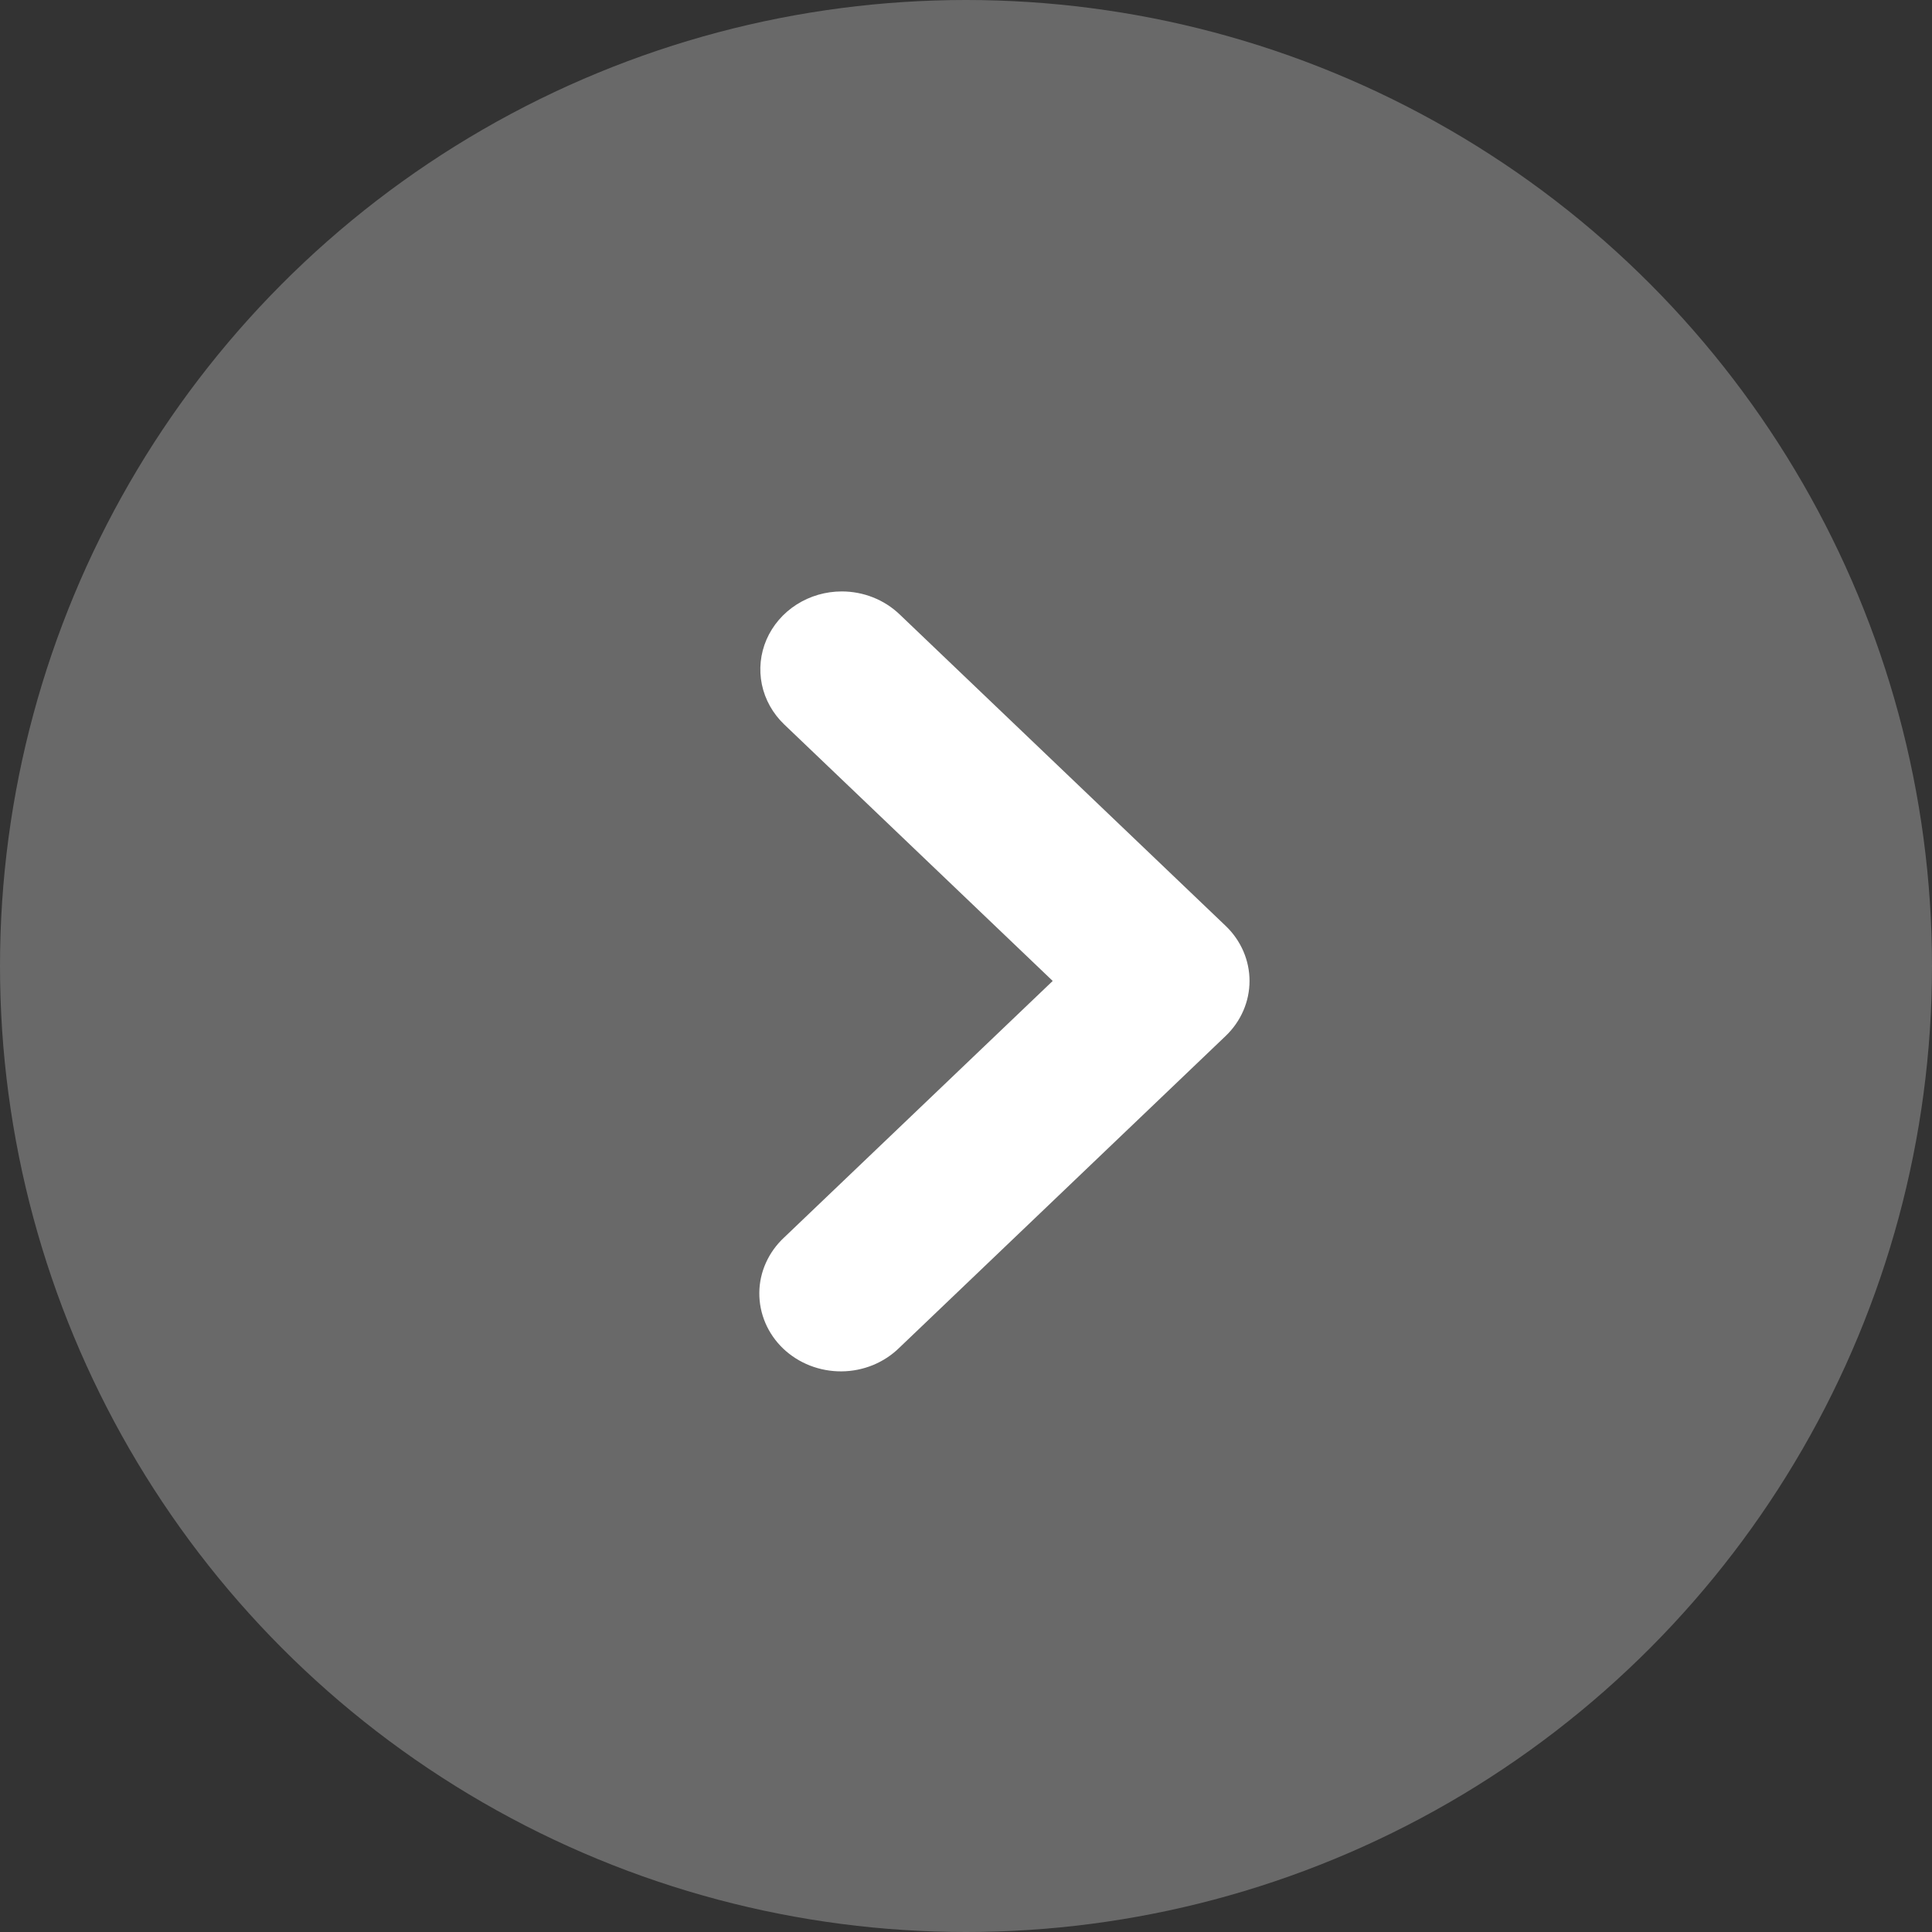
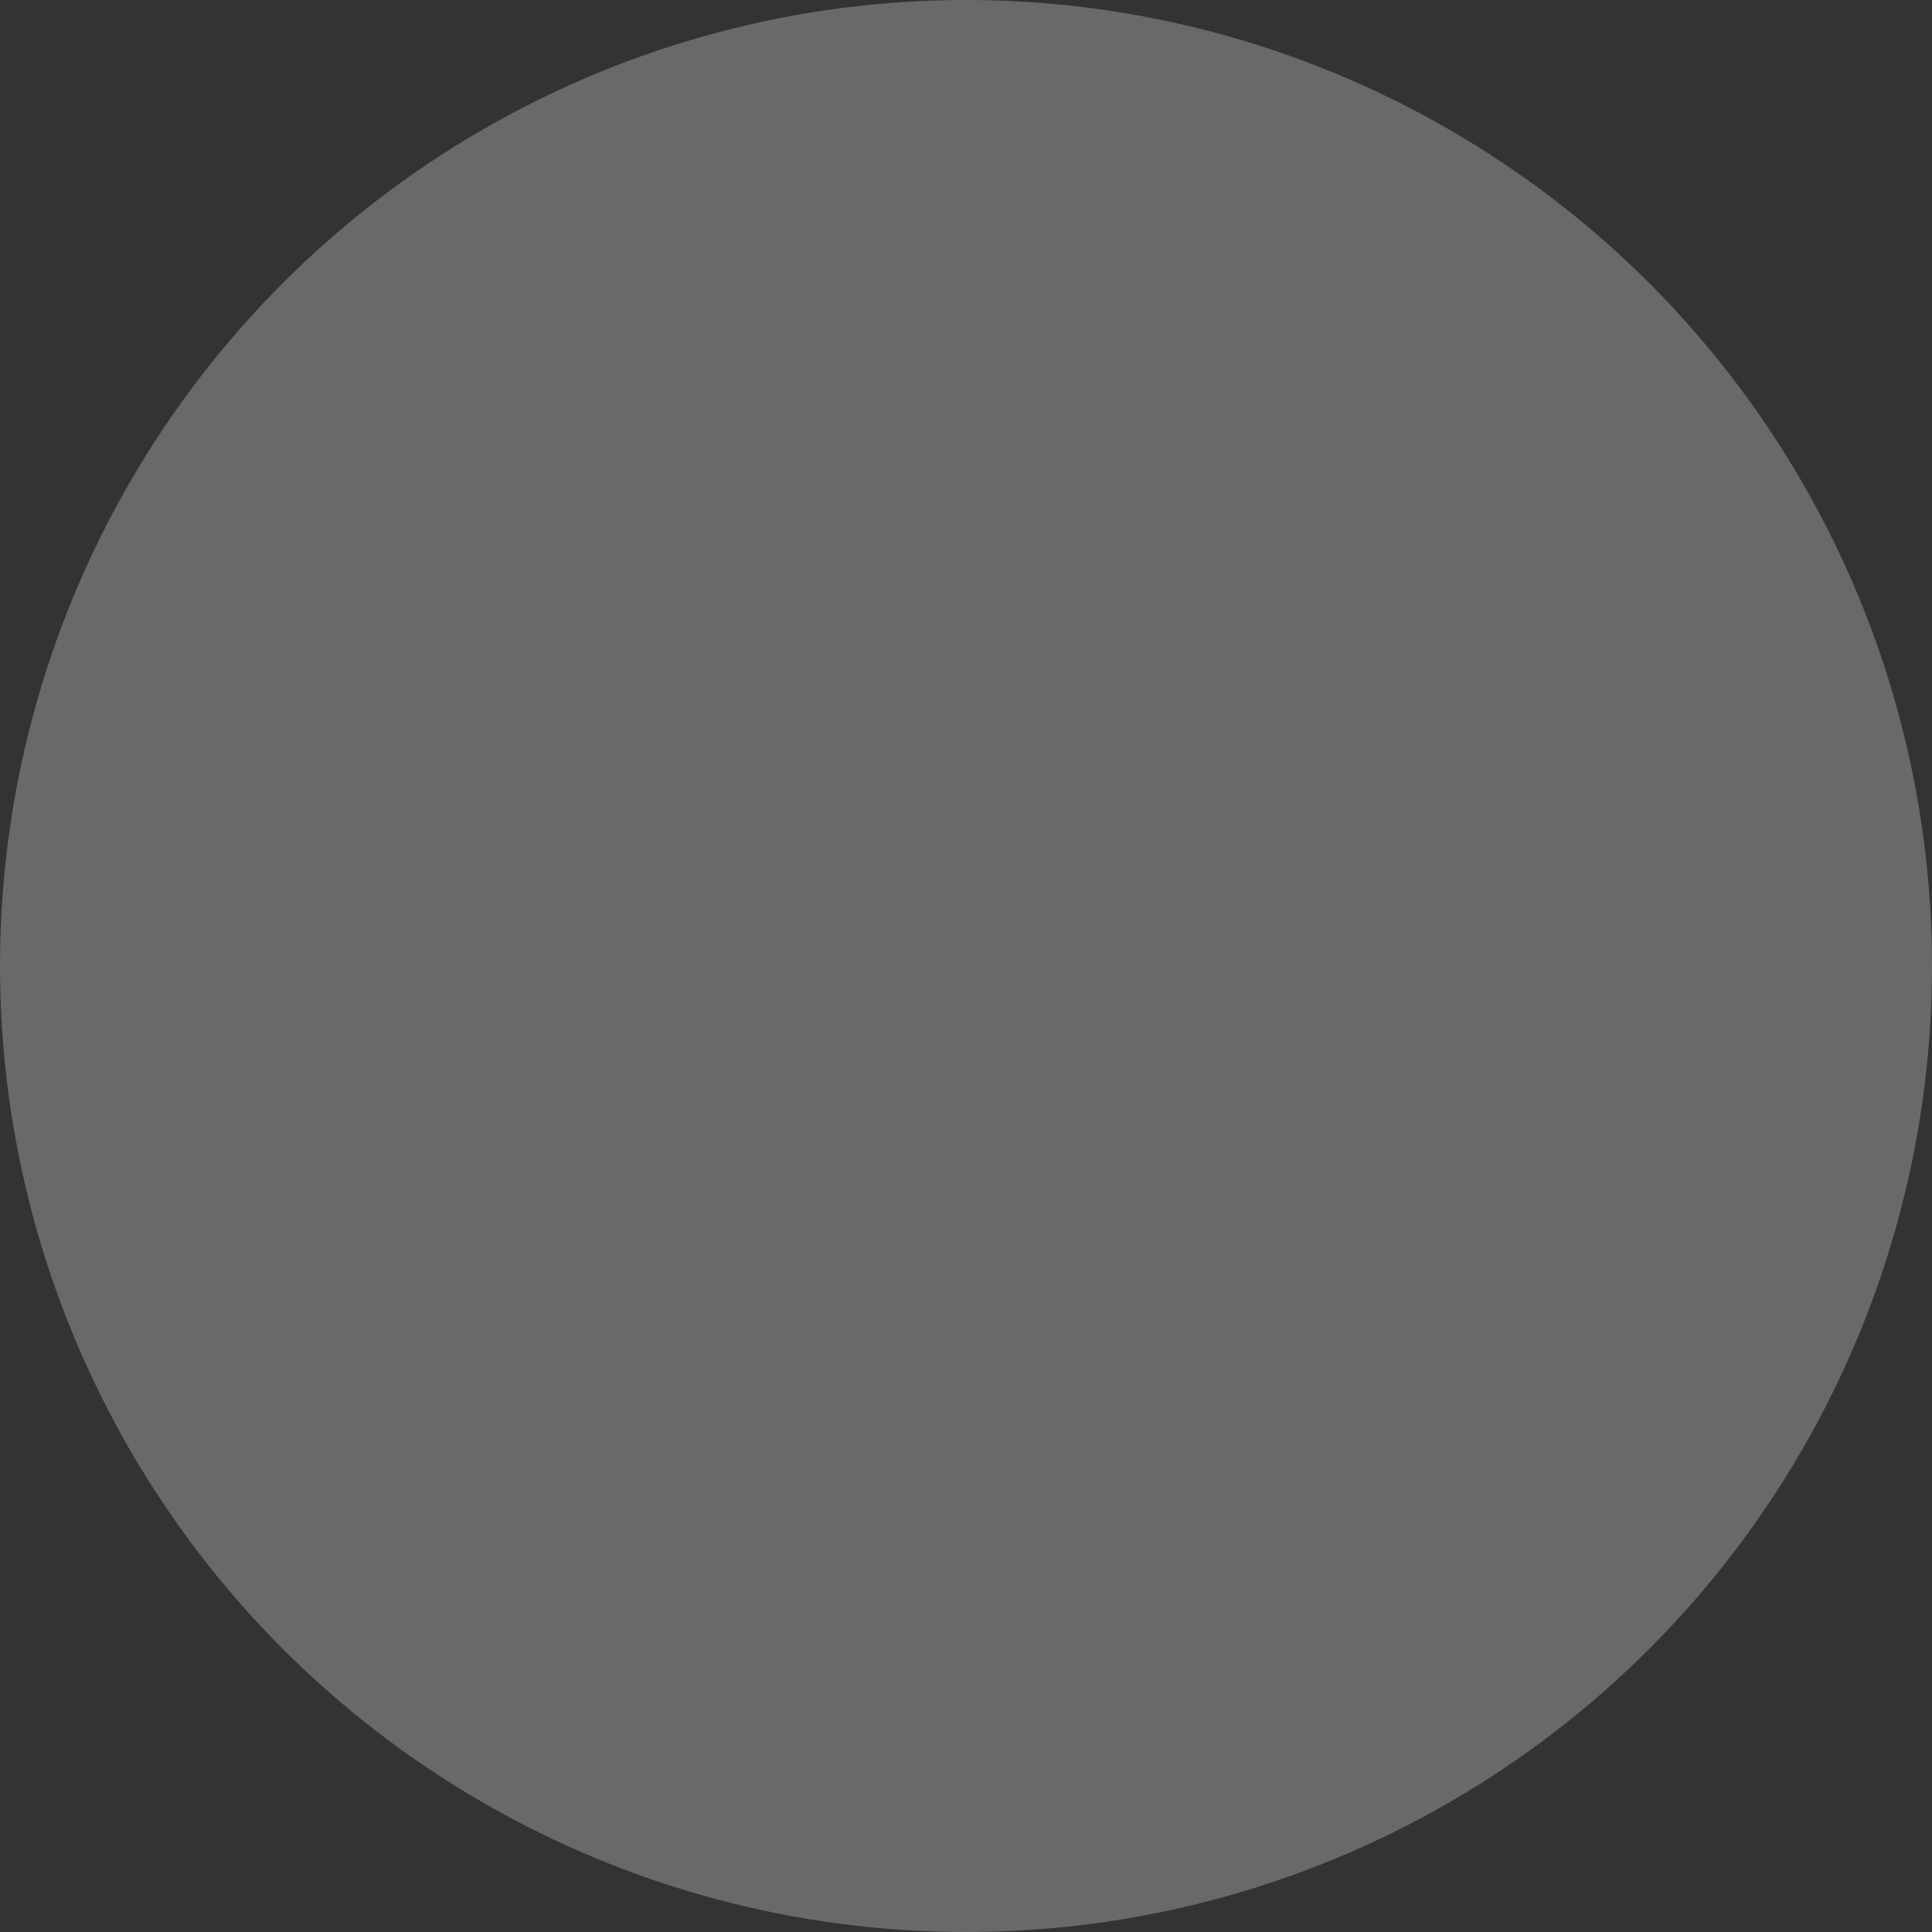
<svg xmlns="http://www.w3.org/2000/svg" width="49" height="49" viewBox="0 0 49 49" fill="none">
  <rect x="0" y="0" width="49" height="49" fill="#333333" stroke="none" />
  <circle cx="24.5" cy="24.5" r="24.5" fill="#F3F3F3" fill-opacity="0.28" />
-   <path d="M21.351 15C20.942 15 20.543 15.116 20.203 15.333C19.863 15.55 19.598 15.859 19.441 16.22C19.285 16.581 19.244 16.978 19.323 17.361C19.403 17.744 19.6 18.096 19.889 18.373L26.699 24.879L19.889 31.384C19.692 31.567 19.534 31.785 19.426 32.026C19.317 32.267 19.26 32.526 19.258 32.788C19.256 33.051 19.308 33.311 19.412 33.554C19.516 33.797 19.669 34.017 19.863 34.203C20.058 34.388 20.289 34.535 20.543 34.634C20.797 34.733 21.069 34.783 21.344 34.781C21.618 34.779 21.89 34.724 22.142 34.621C22.394 34.517 22.622 34.367 22.813 34.178L31.085 26.275C31.473 25.905 31.691 25.402 31.691 24.879C31.691 24.355 31.473 23.852 31.085 23.482L22.813 15.579C22.425 15.209 21.9 15.001 21.351 15Z" fill="white" />
</svg>